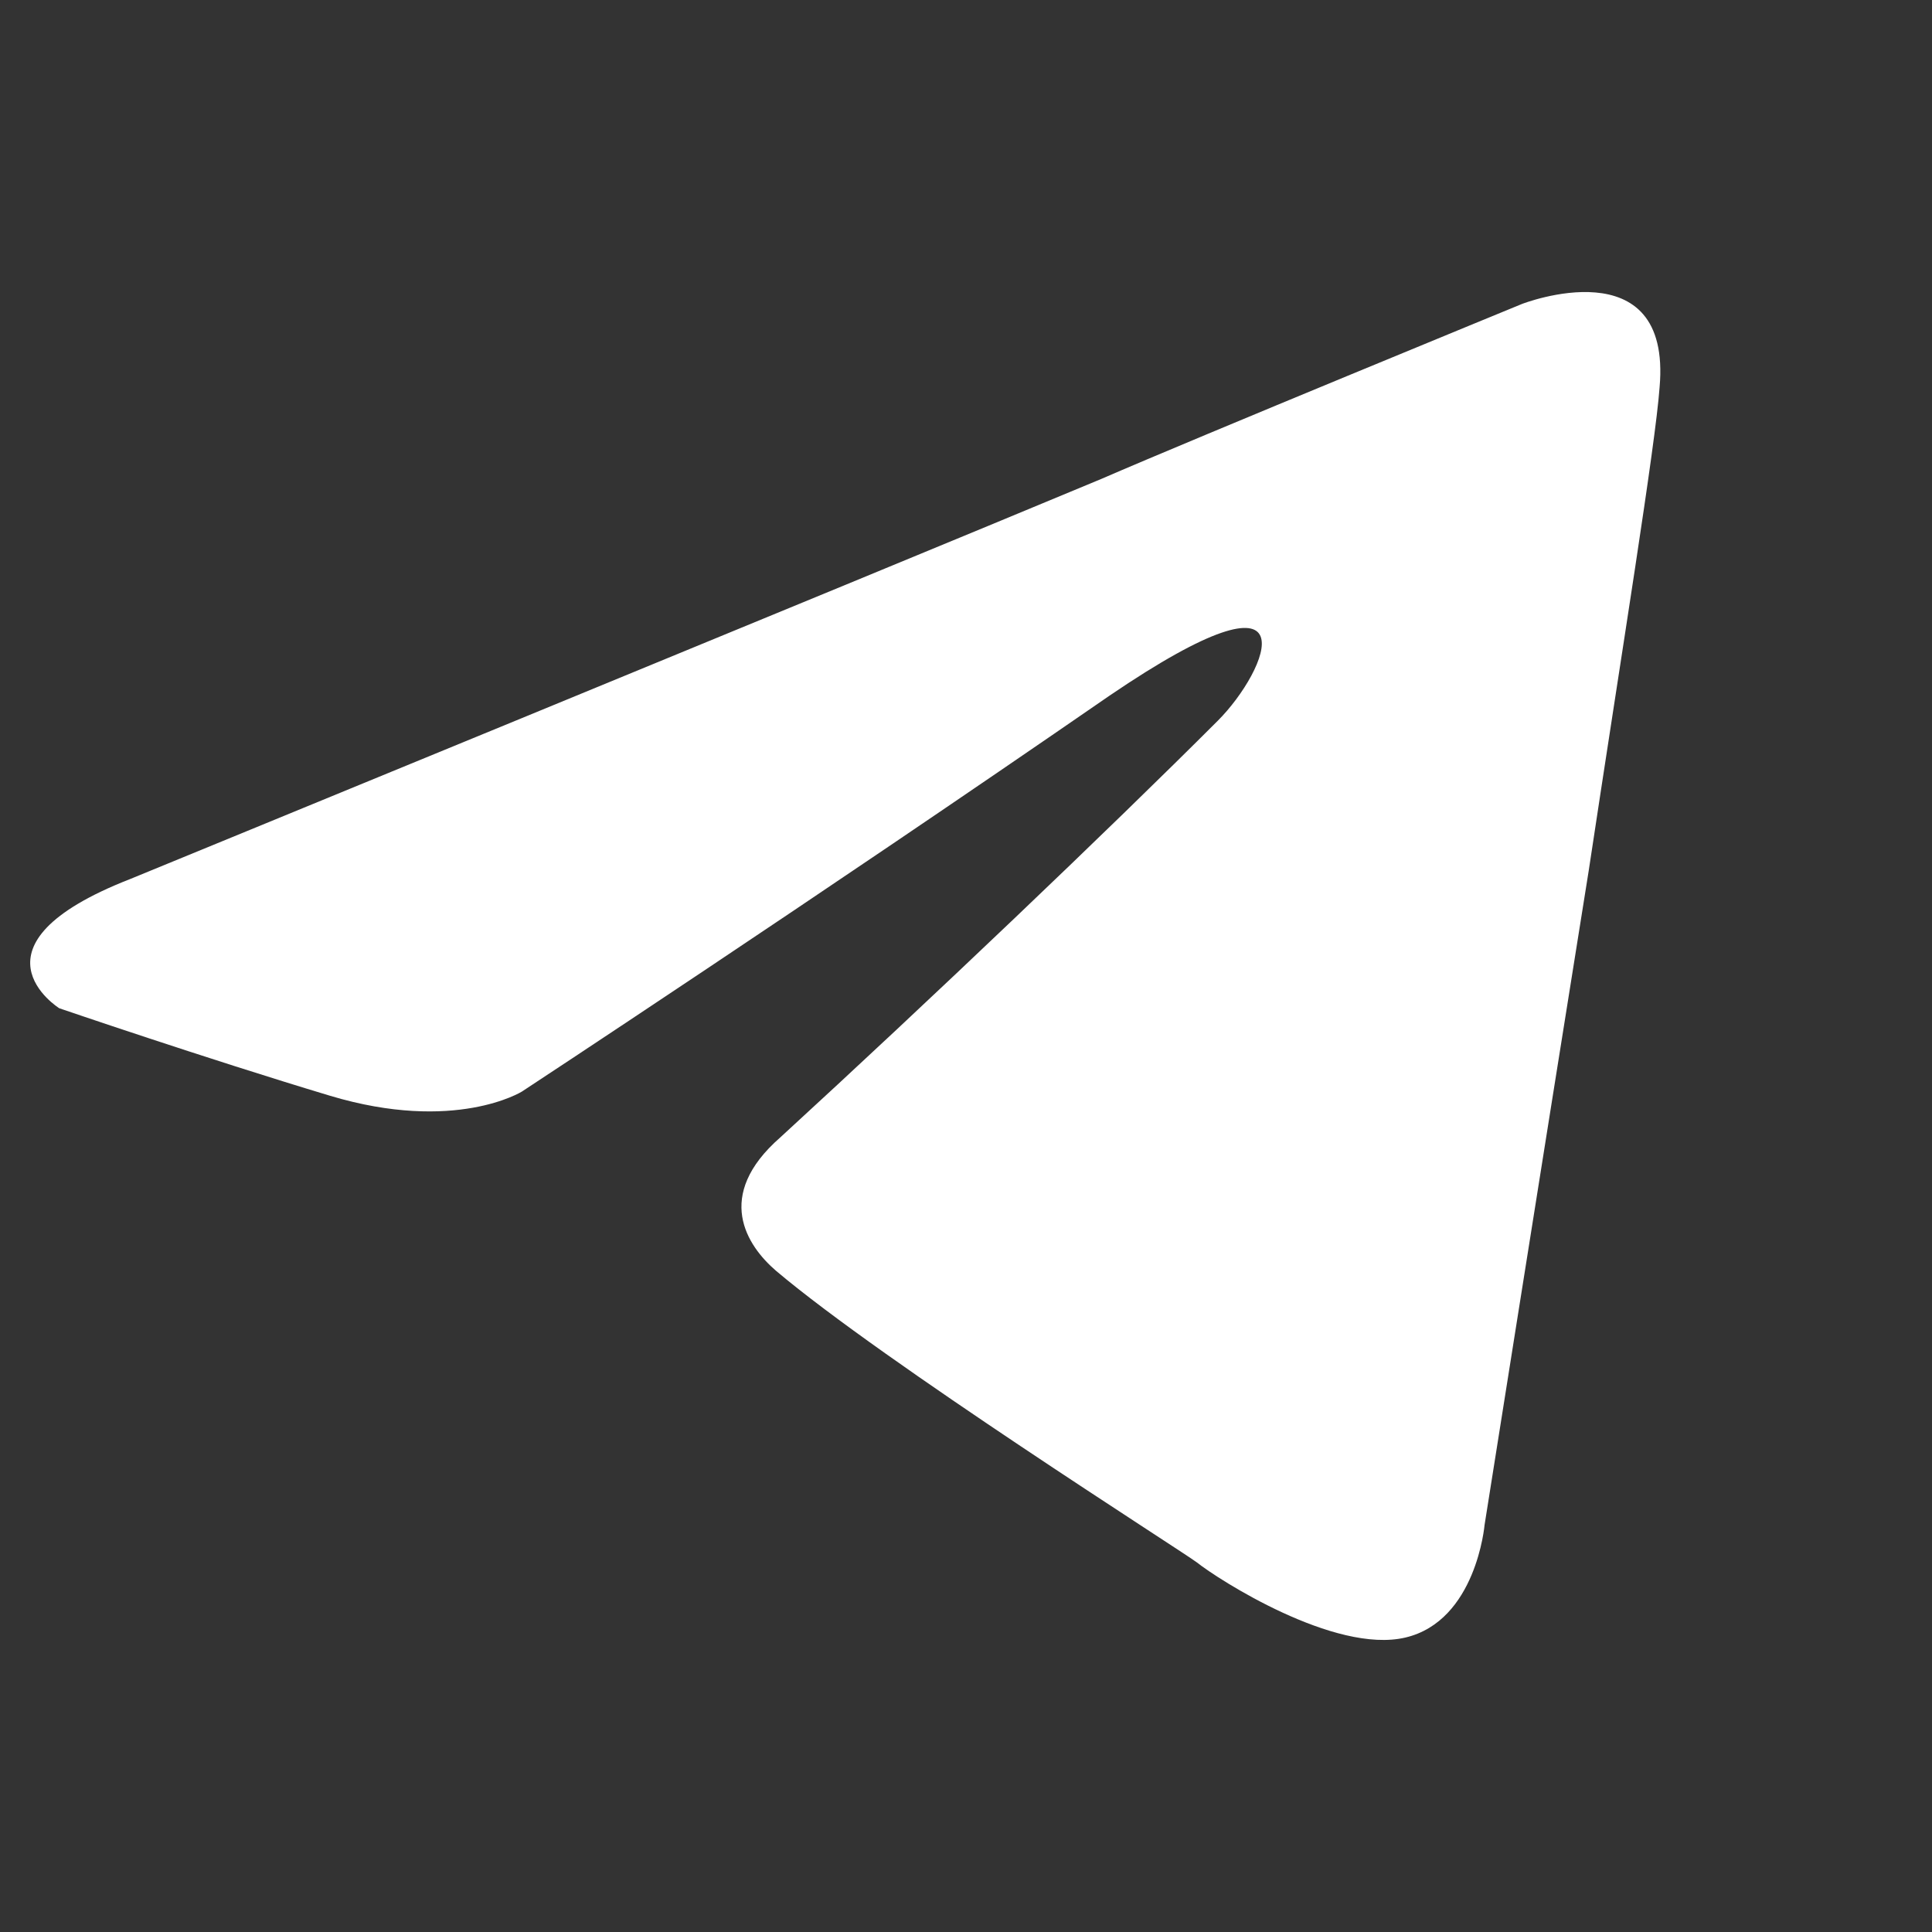
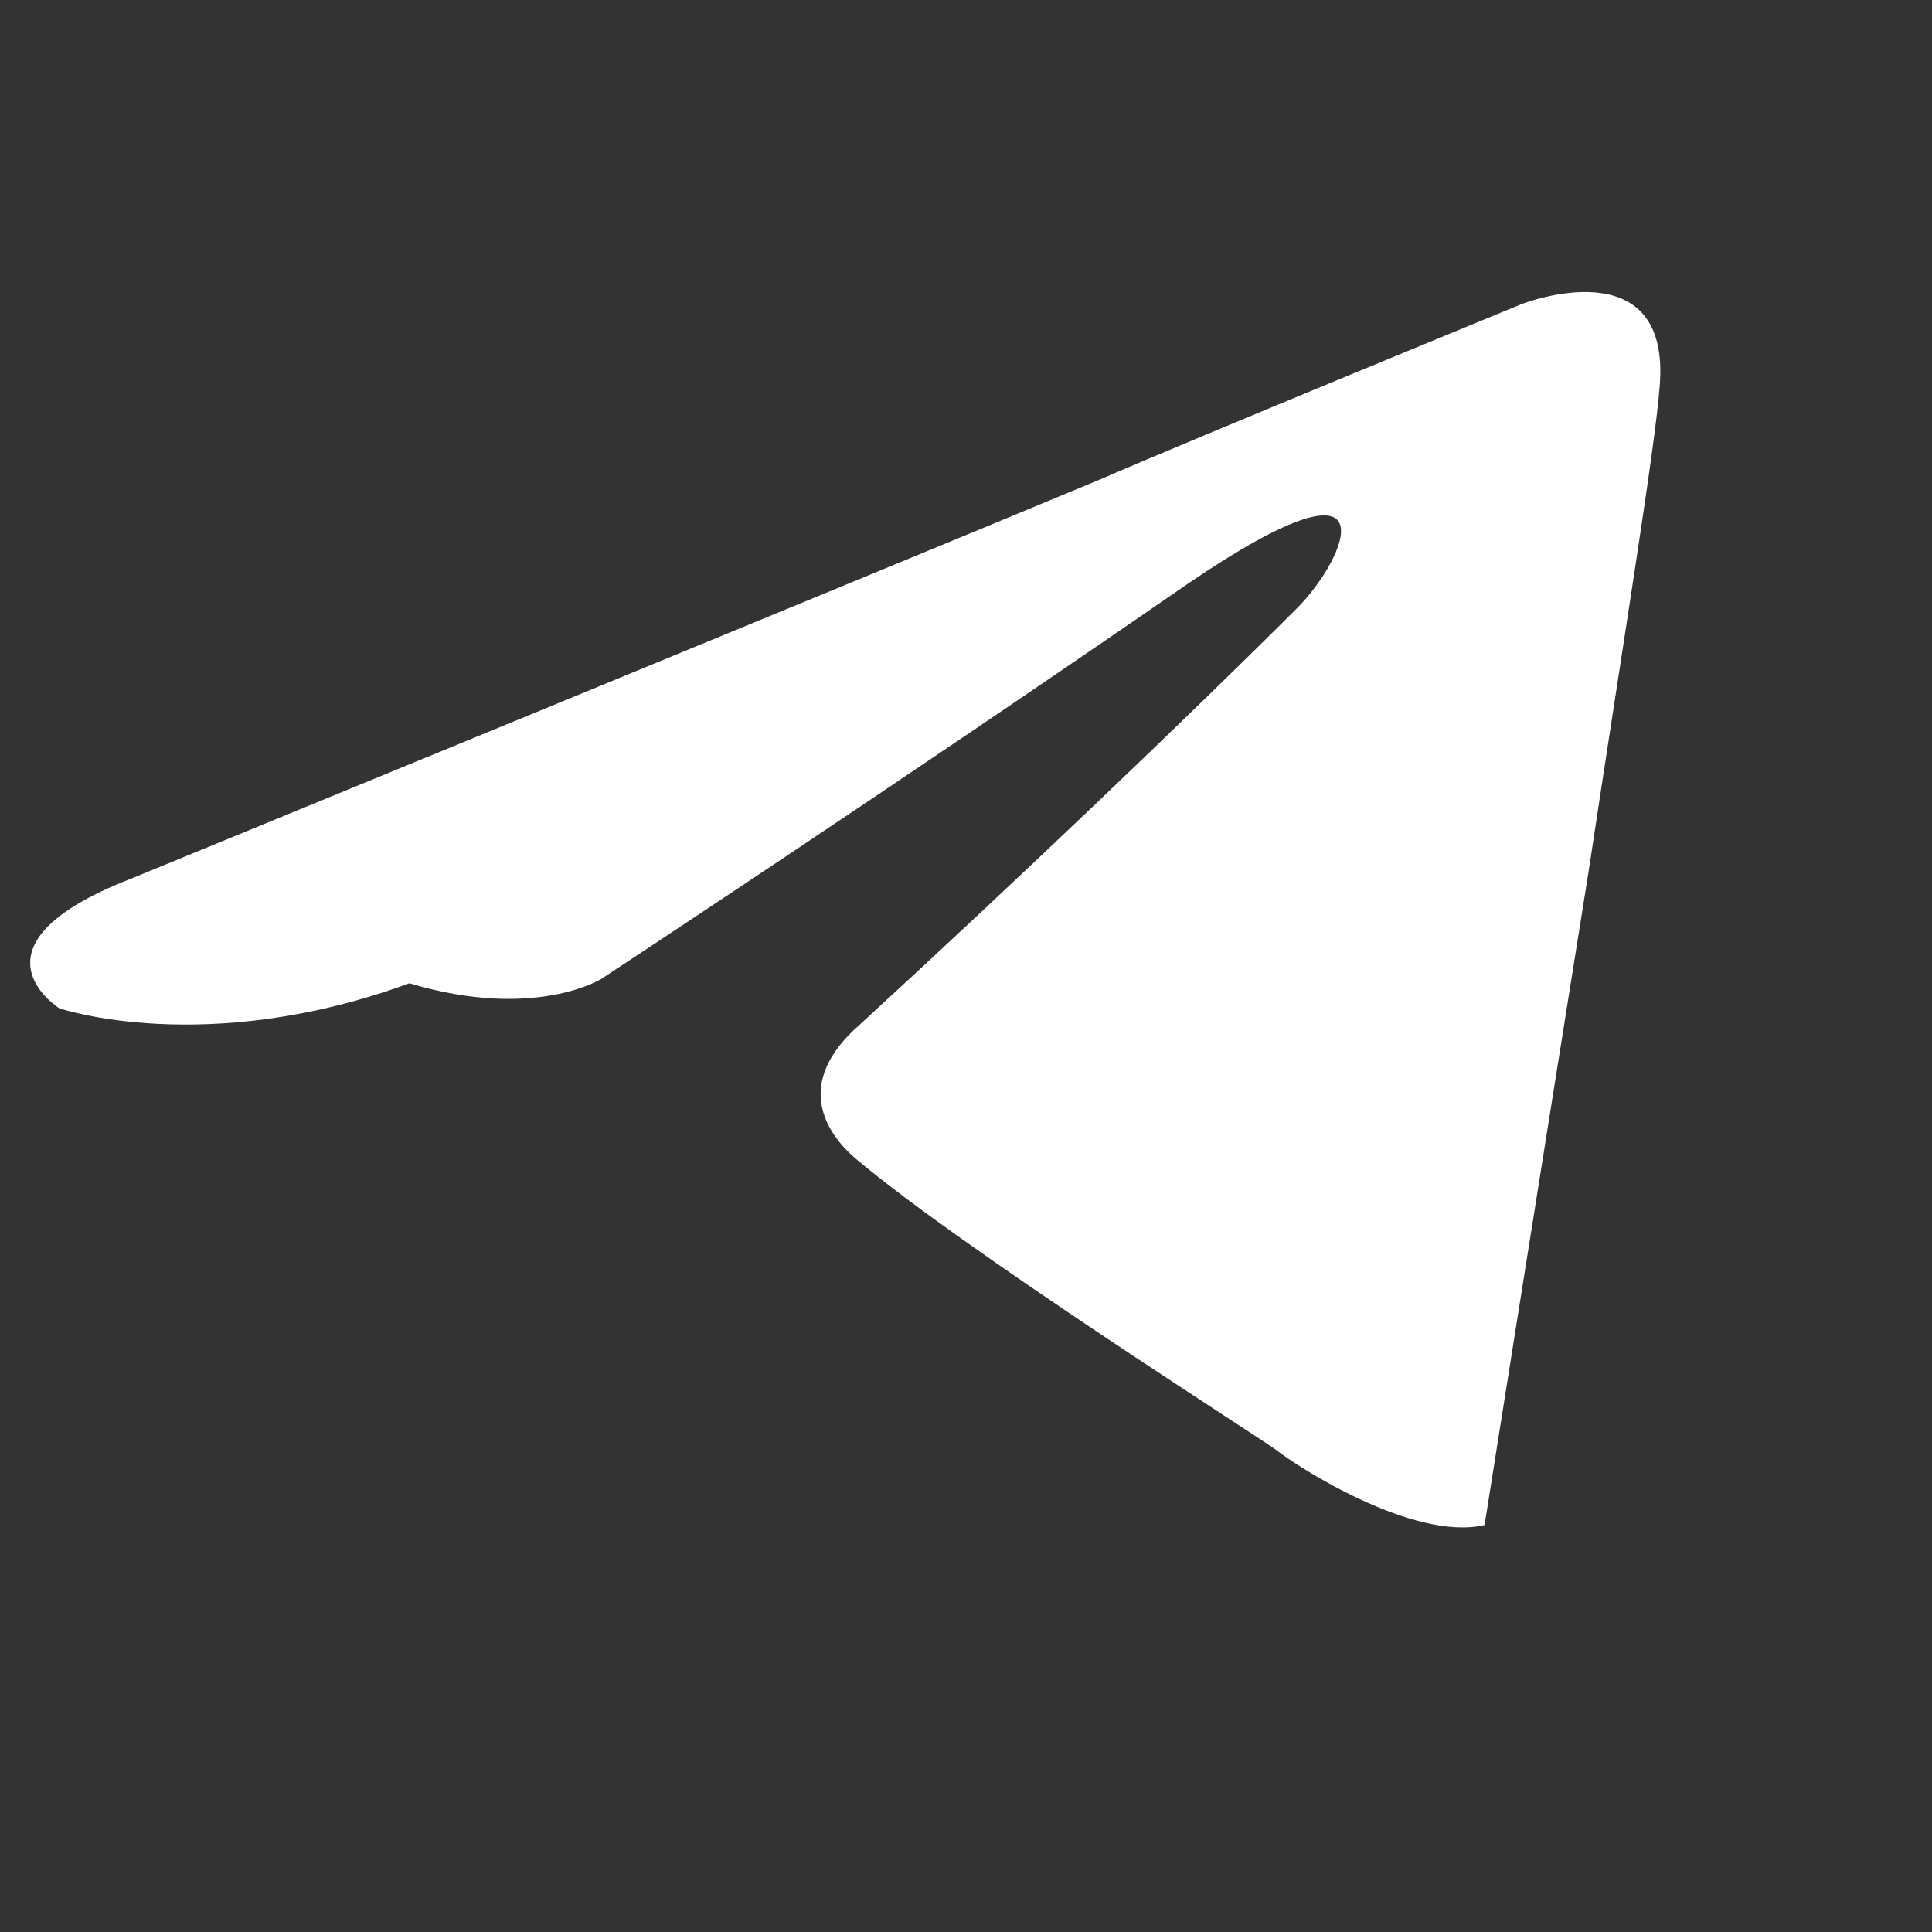
<svg xmlns="http://www.w3.org/2000/svg" width="32" height="32" fill="none">
  <rect width="100%" height="100%" fill="#333333" stroke="none" />
-   <path d="M2.155 14.56s11.942-4.9 16.083-6.626c1.588-.69 6.972-2.9 6.972-2.9s2.485-.966 2.278 1.381c-.07.966-.622 4.349-1.174 8.007-.828 5.177-1.725 10.837-1.725 10.837s-.138 1.588-1.312 1.864c-1.173.276-3.106-.967-3.451-1.243-.276-.207-5.177-3.313-6.972-4.831-.483-.415-1.035-1.243.07-2.21 2.484-2.277 5.452-5.107 7.247-6.902.828-.828 1.657-2.761-1.795-.414-4.9 3.382-9.732 6.557-9.732 6.557s-1.105.69-3.175.07C3.398 17.527.982 16.7.982 16.7s-1.657-1.035 1.173-2.14z" fill="#fff" />
+   <path d="M2.155 14.56s11.942-4.9 16.083-6.626c1.588-.69 6.972-2.9 6.972-2.9s2.485-.966 2.278 1.381c-.07.966-.622 4.349-1.174 8.007-.828 5.177-1.725 10.837-1.725 10.837c-1.173.276-3.106-.967-3.451-1.243-.276-.207-5.177-3.313-6.972-4.831-.483-.415-1.035-1.243.07-2.21 2.484-2.277 5.452-5.107 7.247-6.902.828-.828 1.657-2.761-1.795-.414-4.9 3.382-9.732 6.557-9.732 6.557s-1.105.69-3.175.07C3.398 17.527.982 16.7.982 16.7s-1.657-1.035 1.173-2.14z" fill="#fff" />
</svg>